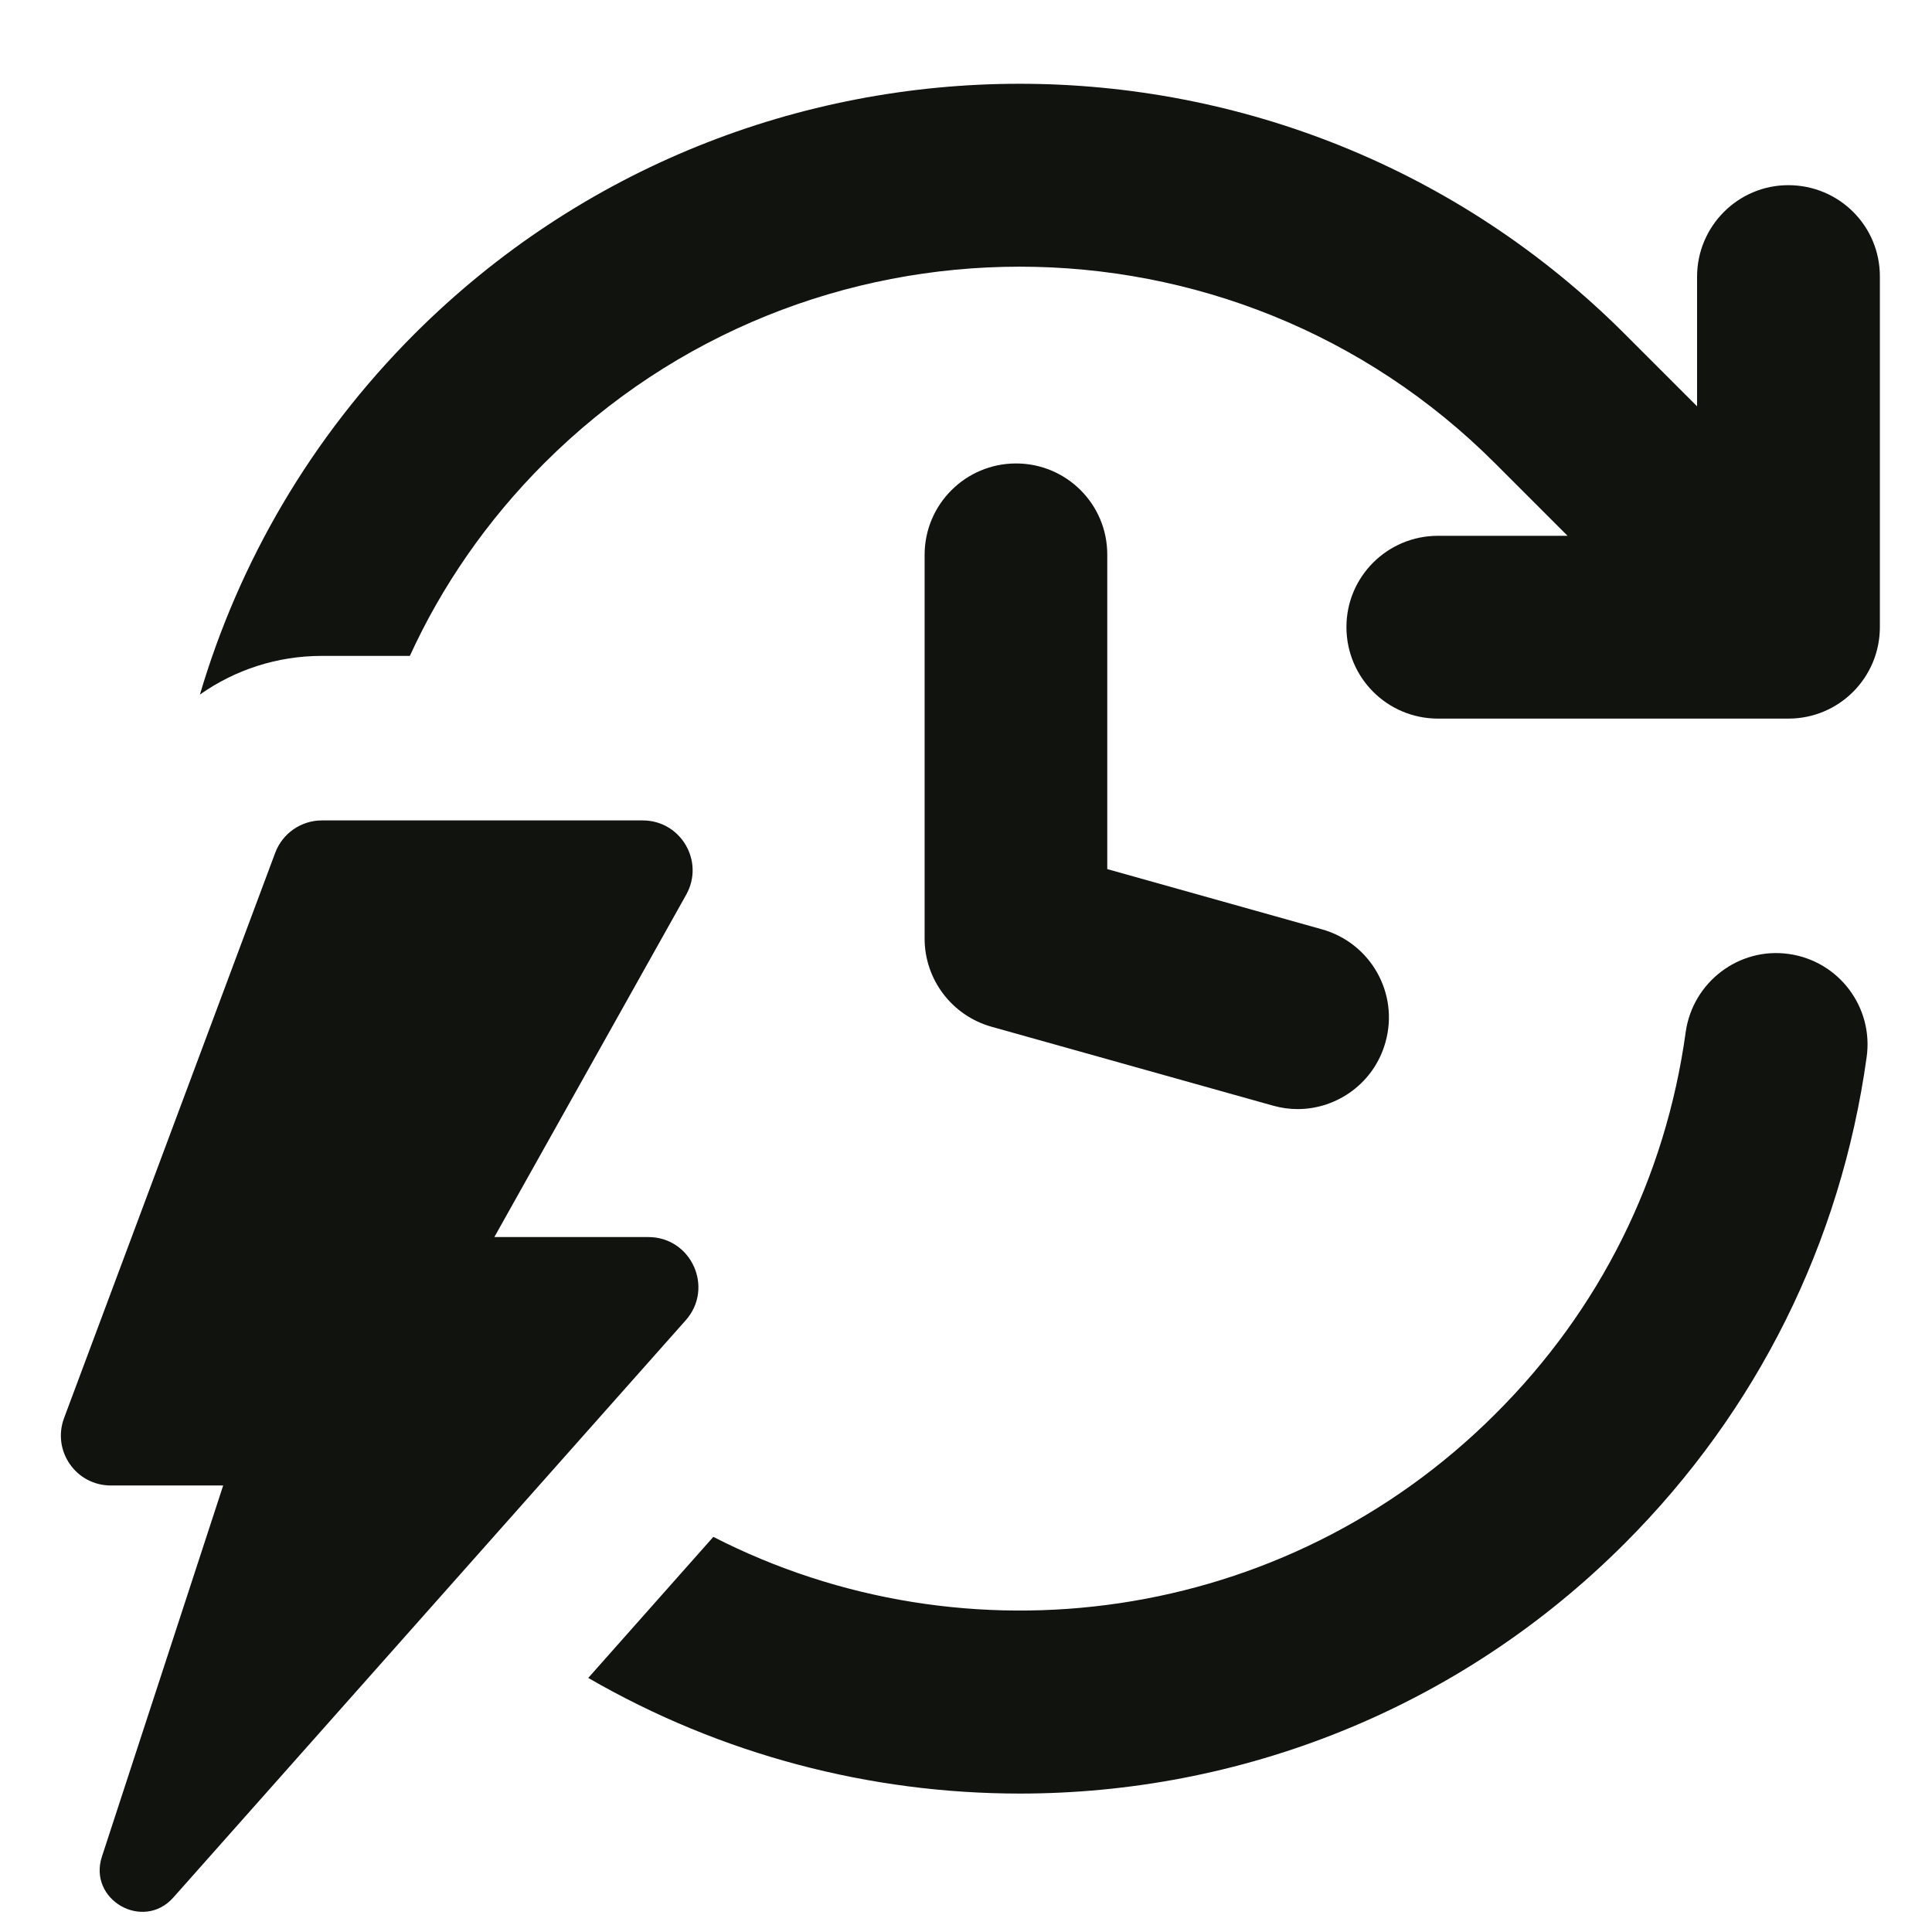
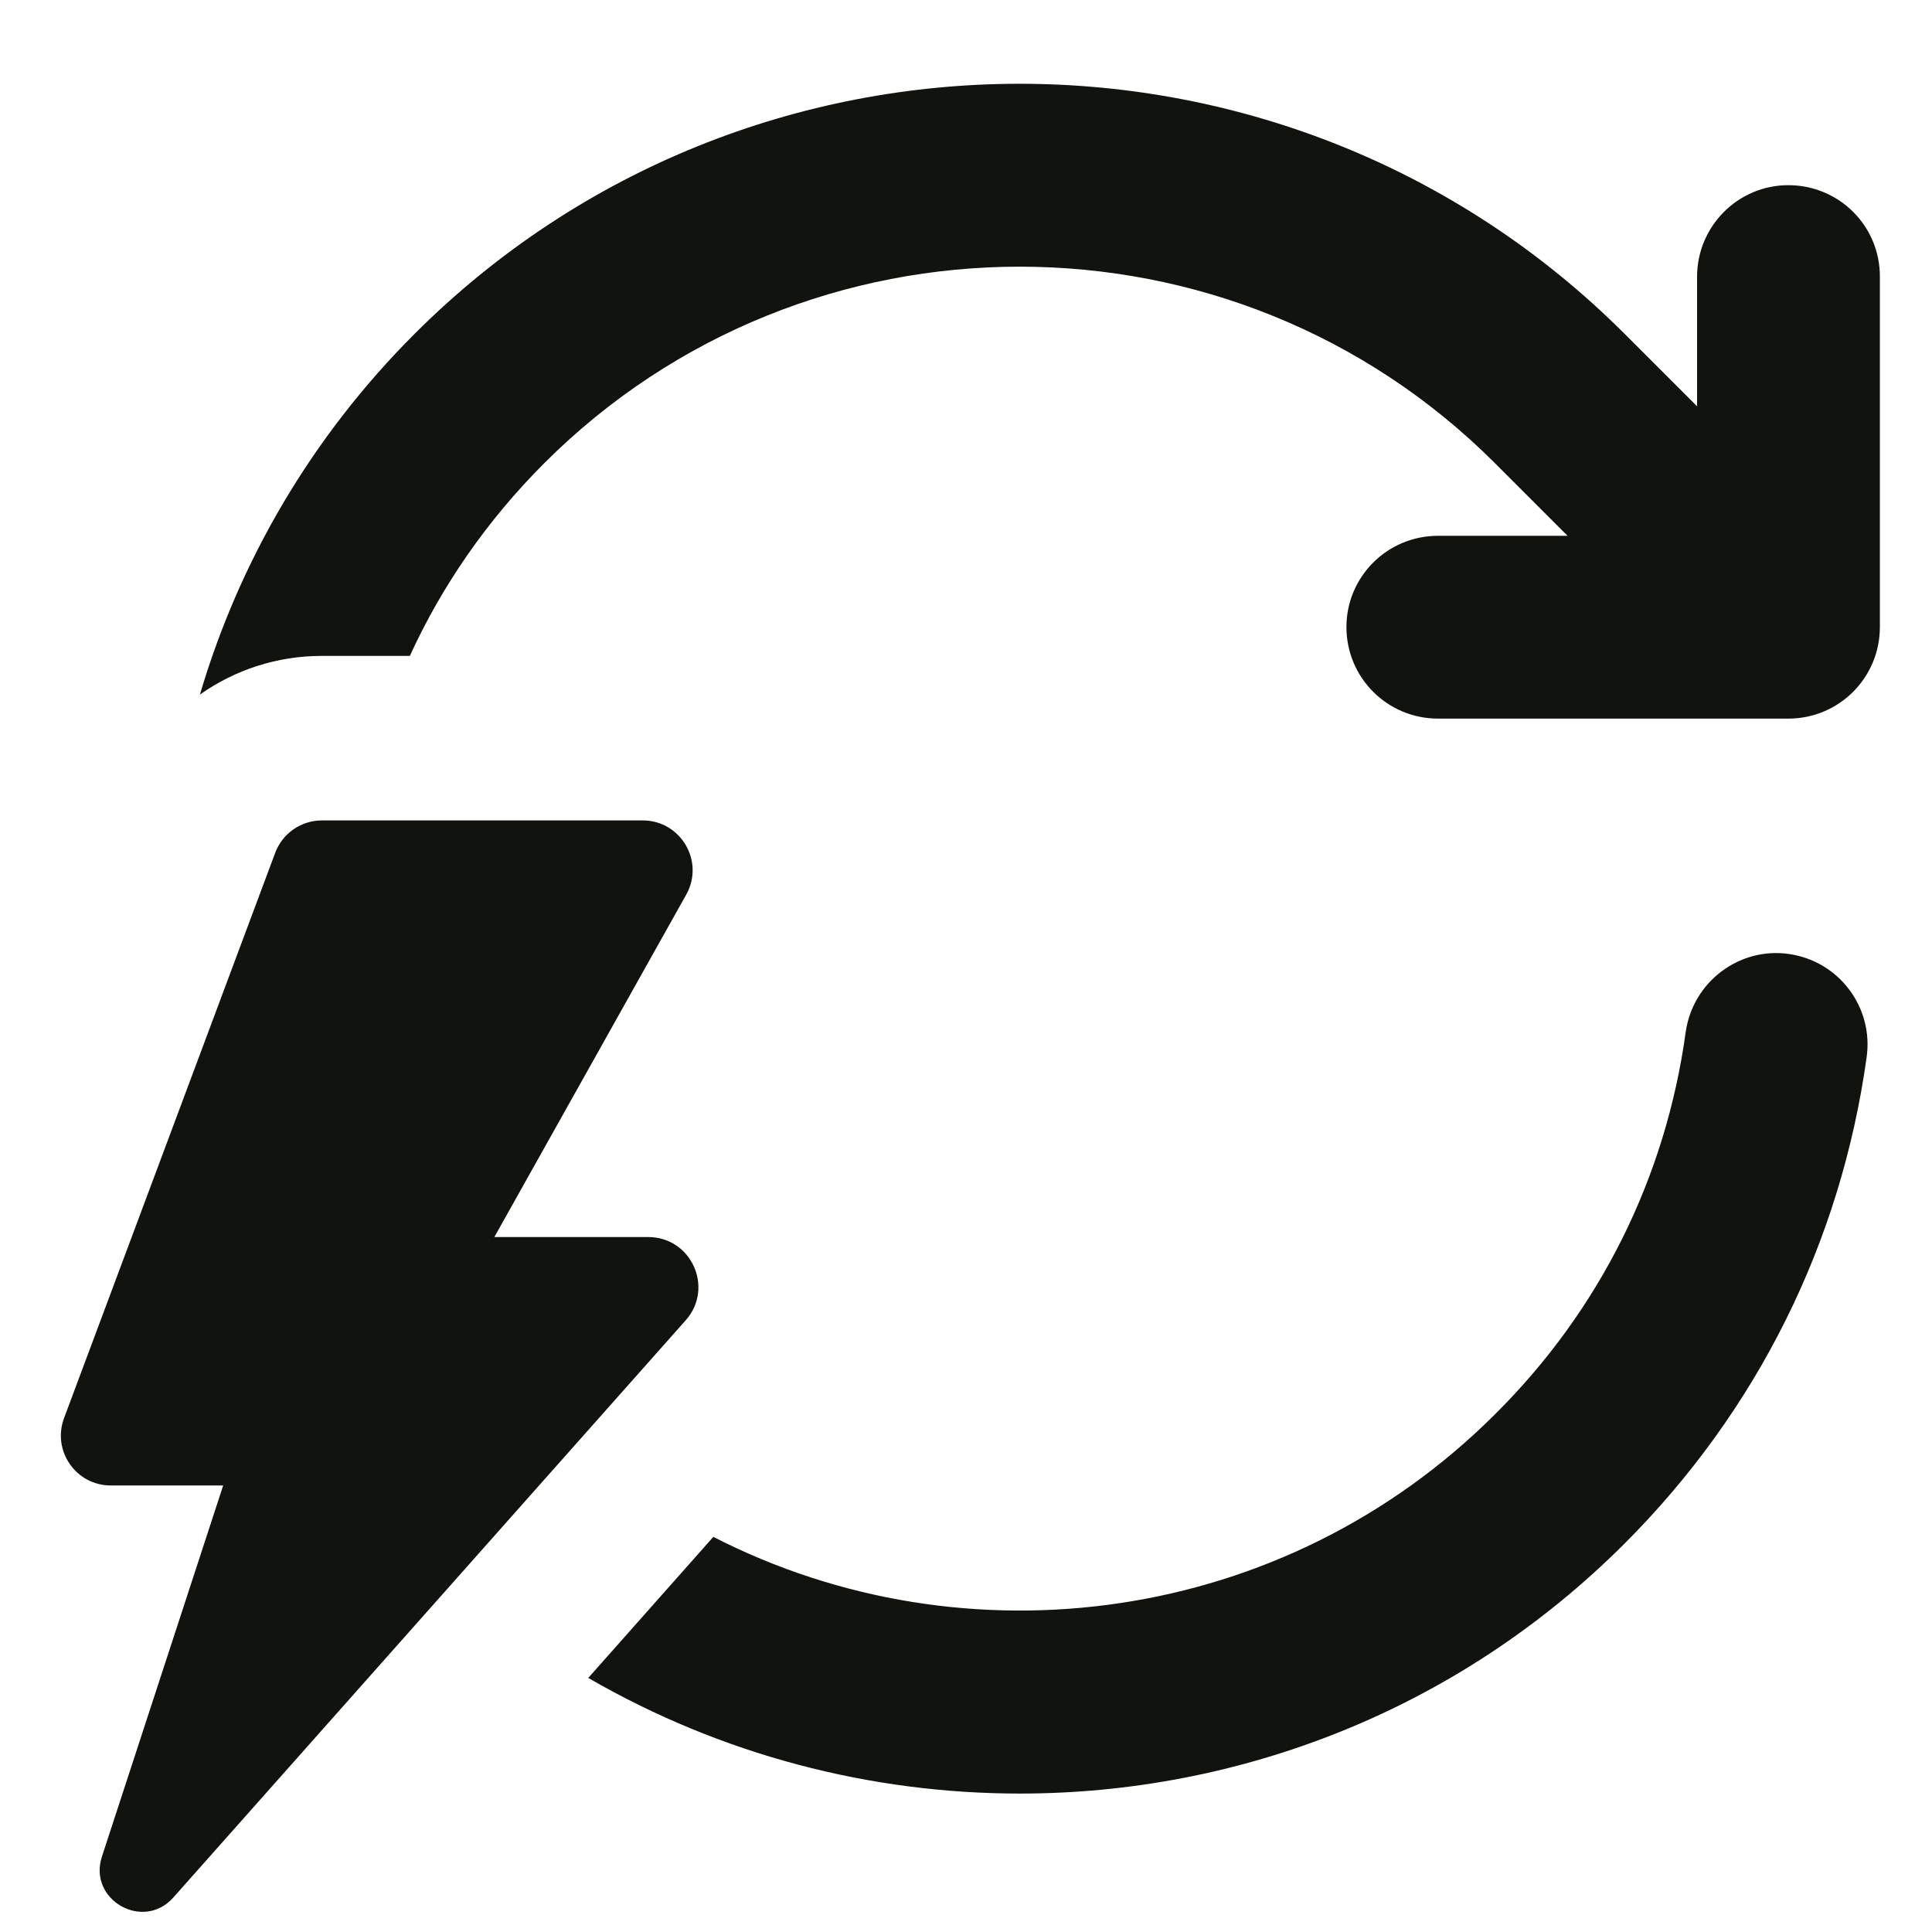
<svg xmlns="http://www.w3.org/2000/svg" version="1.0" preserveAspectRatio="xMidYMid meet" height="400" viewBox="0 0 300 300" zoomAndPan="magnify" width="400">
  <path fill-rule="nonzero" fill-opacity="1" d="M 277.773 148.133 C 270.035 147.027 262.863 152.496 261.758 160.234 C 258.648 182.883 248.43 203.414 232.176 219.578 C 199.395 252.328 150 258.754 110.766 238.645 L 91.344 260.547 C 111.992 272.5 135.148 278.504 158.367 278.504 C 192.371 278.504 226.348 265.598 252.254 239.691 C 272.844 219.102 285.84 192.984 289.848 164.18 C 290.953 156.441 285.574 149.238 277.773 148.133 Z M 277.773 148.133" fill="#11130f" />
  <path fill-rule="nonzero" fill-opacity="1" d="M 277.684 28.754 C 269.887 28.754 263.52 35.121 263.52 42.98 L 263.52 63.09 L 252.254 51.824 C 200.441 0.07 116.203 0.07 64.391 51.824 C 48.223 67.988 37.105 87.324 31.043 107.852 C 36.508 103.996 43.055 101.848 49.957 101.848 L 63.641 101.848 C 68.602 91 75.594 80.84 84.5 71.934 C 125.199 31.234 191.477 31.234 232.145 71.934 L 243.41 83.199 L 223.301 83.199 C 215.41 83.199 209.074 89.566 209.074 97.363 C 209.074 105.254 215.441 111.586 223.301 111.586 L 277.684 111.586 C 285.574 111.586 291.906 105.223 291.906 97.363 L 291.906 42.98 C 291.938 35.09 285.574 28.754 277.684 28.754 Z M 277.684 28.754" fill="#11130f" />
-   <path fill-rule="nonzero" fill-opacity="1" d="M 157.77 71.965 C 149.941 71.965 143.574 78.328 143.574 86.156 L 143.574 145.742 C 143.574 152.105 147.82 157.695 153.945 159.426 L 197.66 171.68 C 198.945 172.039 200.23 172.219 201.484 172.219 C 207.703 172.219 213.41 168.094 215.141 161.816 C 217.262 154.258 212.84 146.43 205.281 144.309 L 171.934 134.953 L 171.934 86.156 C 171.965 78.301 165.598 71.965 157.77 71.965 Z M 157.77 71.965" fill="#11130f" />
  <path fill-rule="nonzero" fill-opacity="1" d="M 100.664 192.09 L 76.762 192.09 L 106.551 138.93 C 109.449 133.758 105.715 127.395 99.801 127.395 L 49.988 127.395 C 46.758 127.395 43.859 129.398 42.727 132.445 L 9.945 220.207 C 8.062 225.285 11.797 230.664 17.207 230.664 L 34.656 230.664 L 15.832 288.277 C 13.621 295 22.227 299.93 26.918 294.641 L 106.492 204.996 C 110.914 199.977 107.359 192.09 100.664 192.09 Z M 100.664 192.09" fill="#11130f" />
</svg>